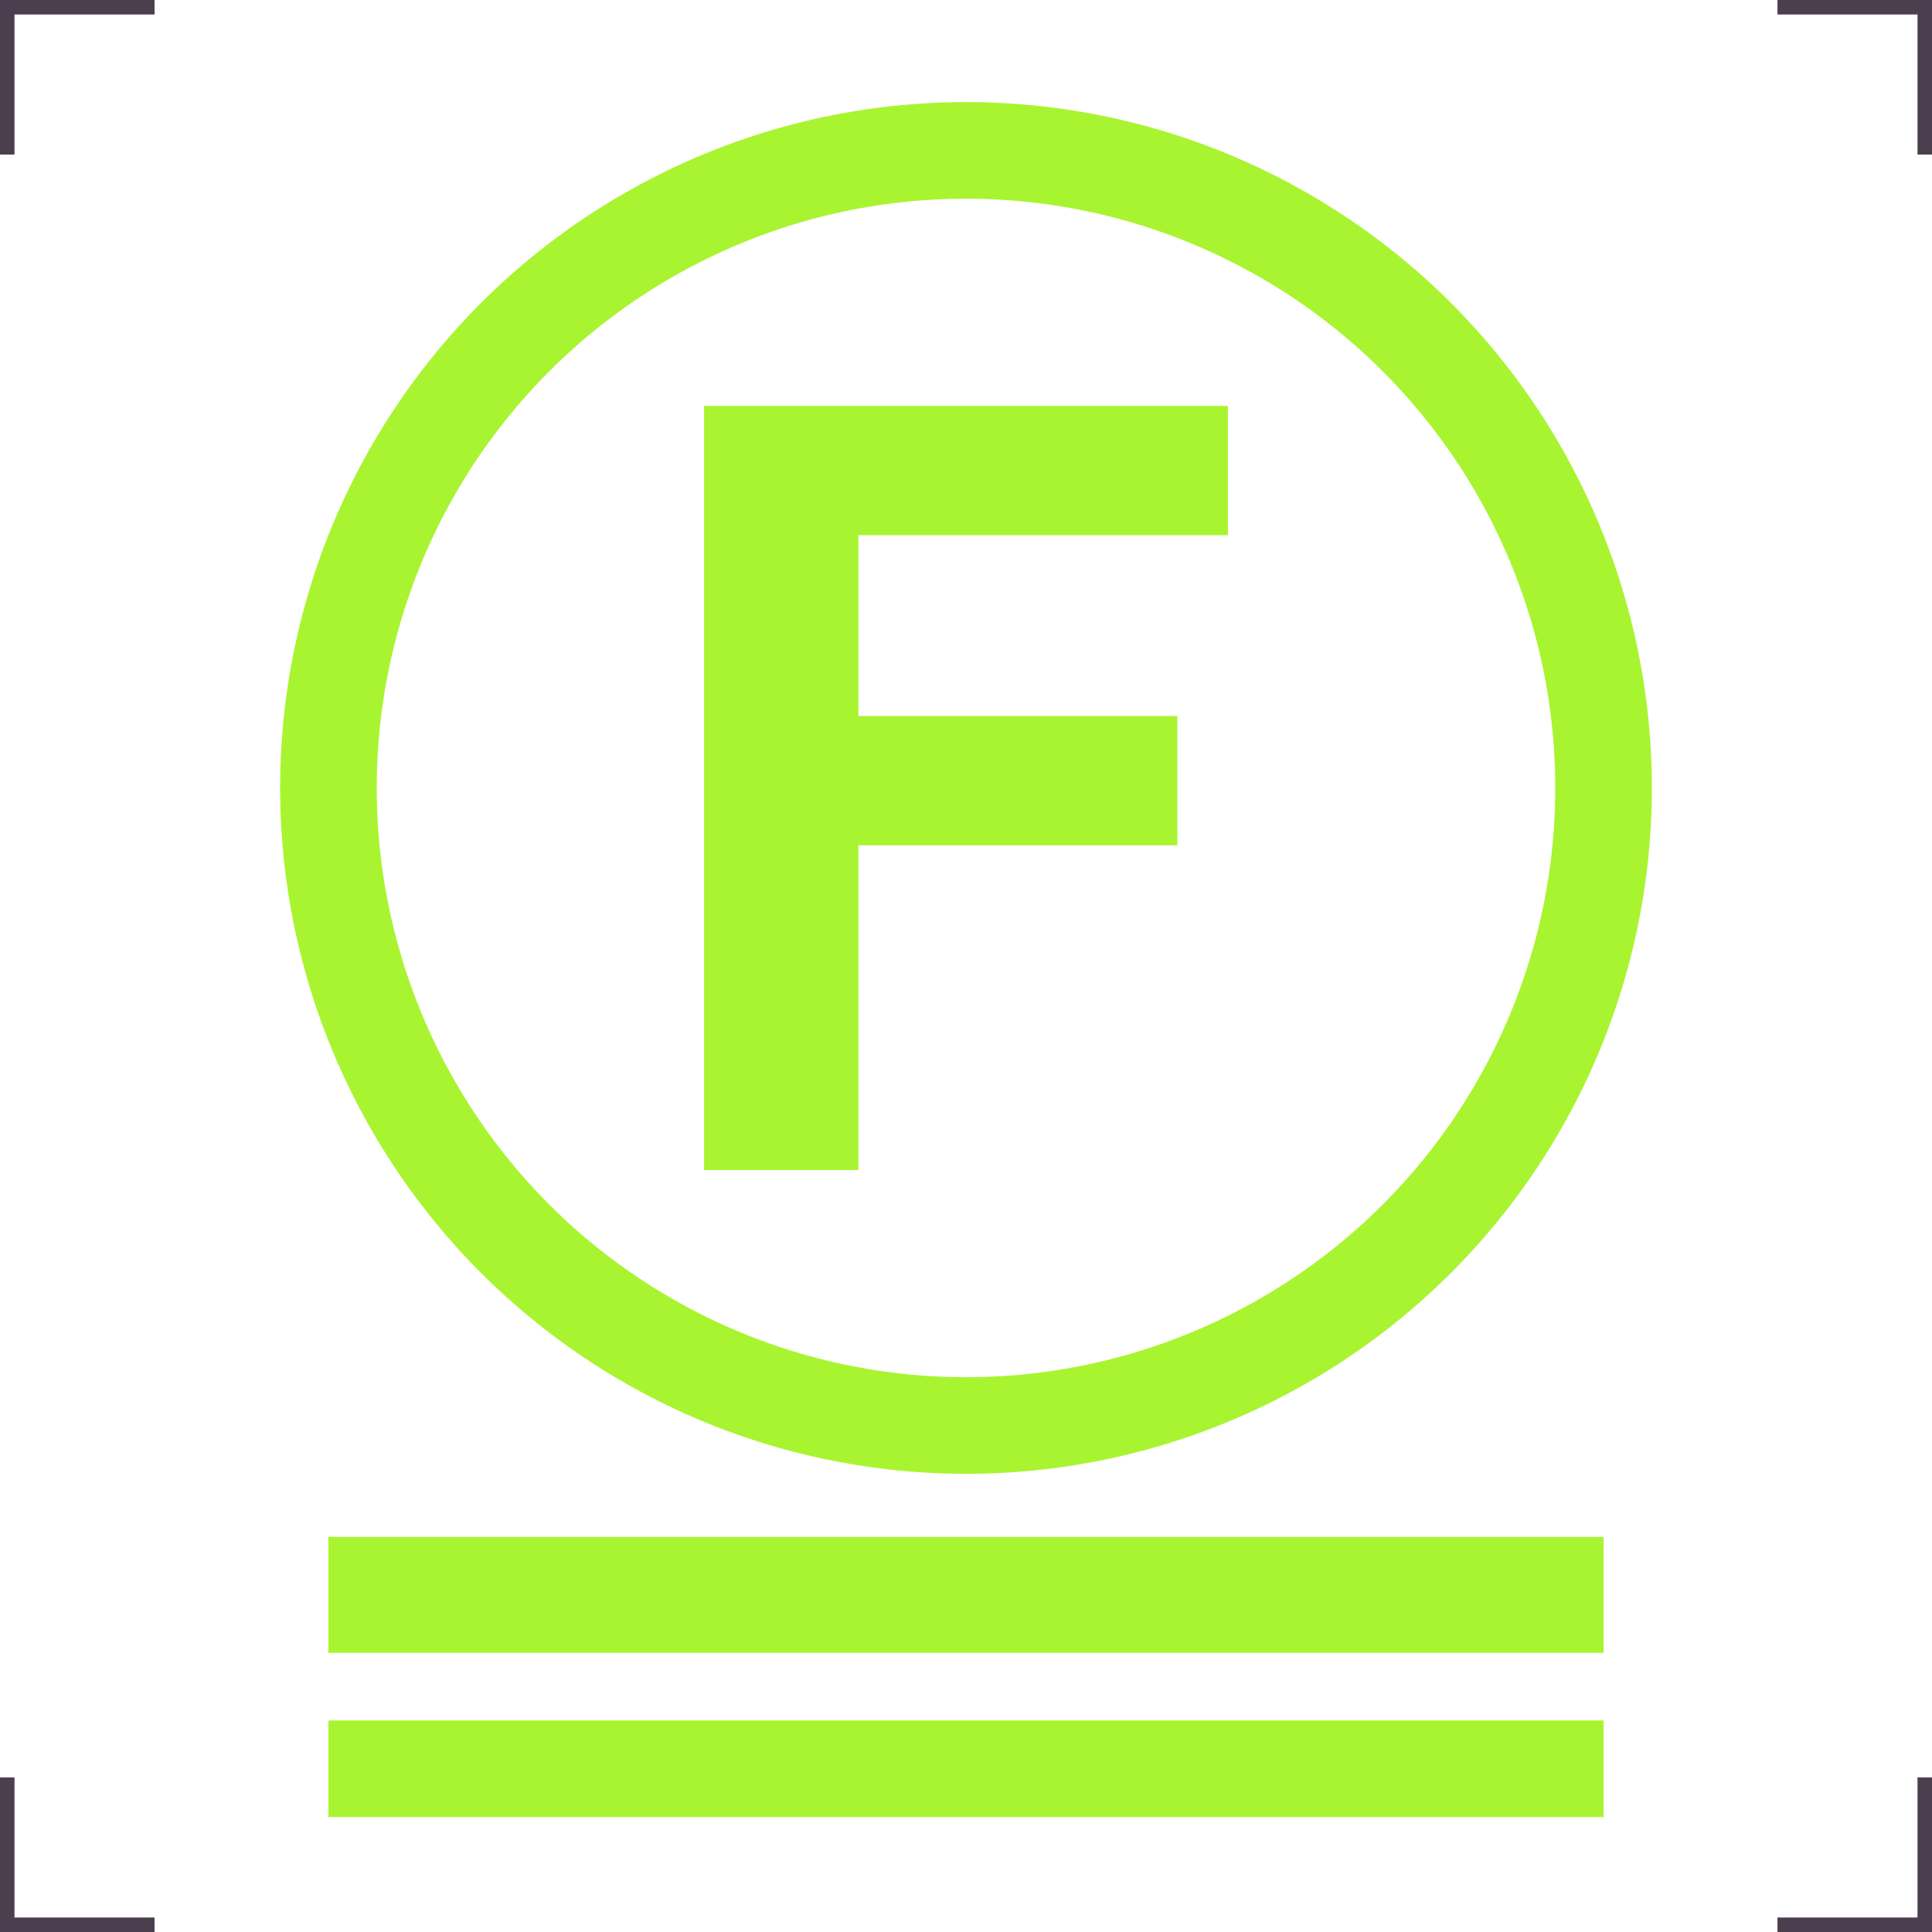
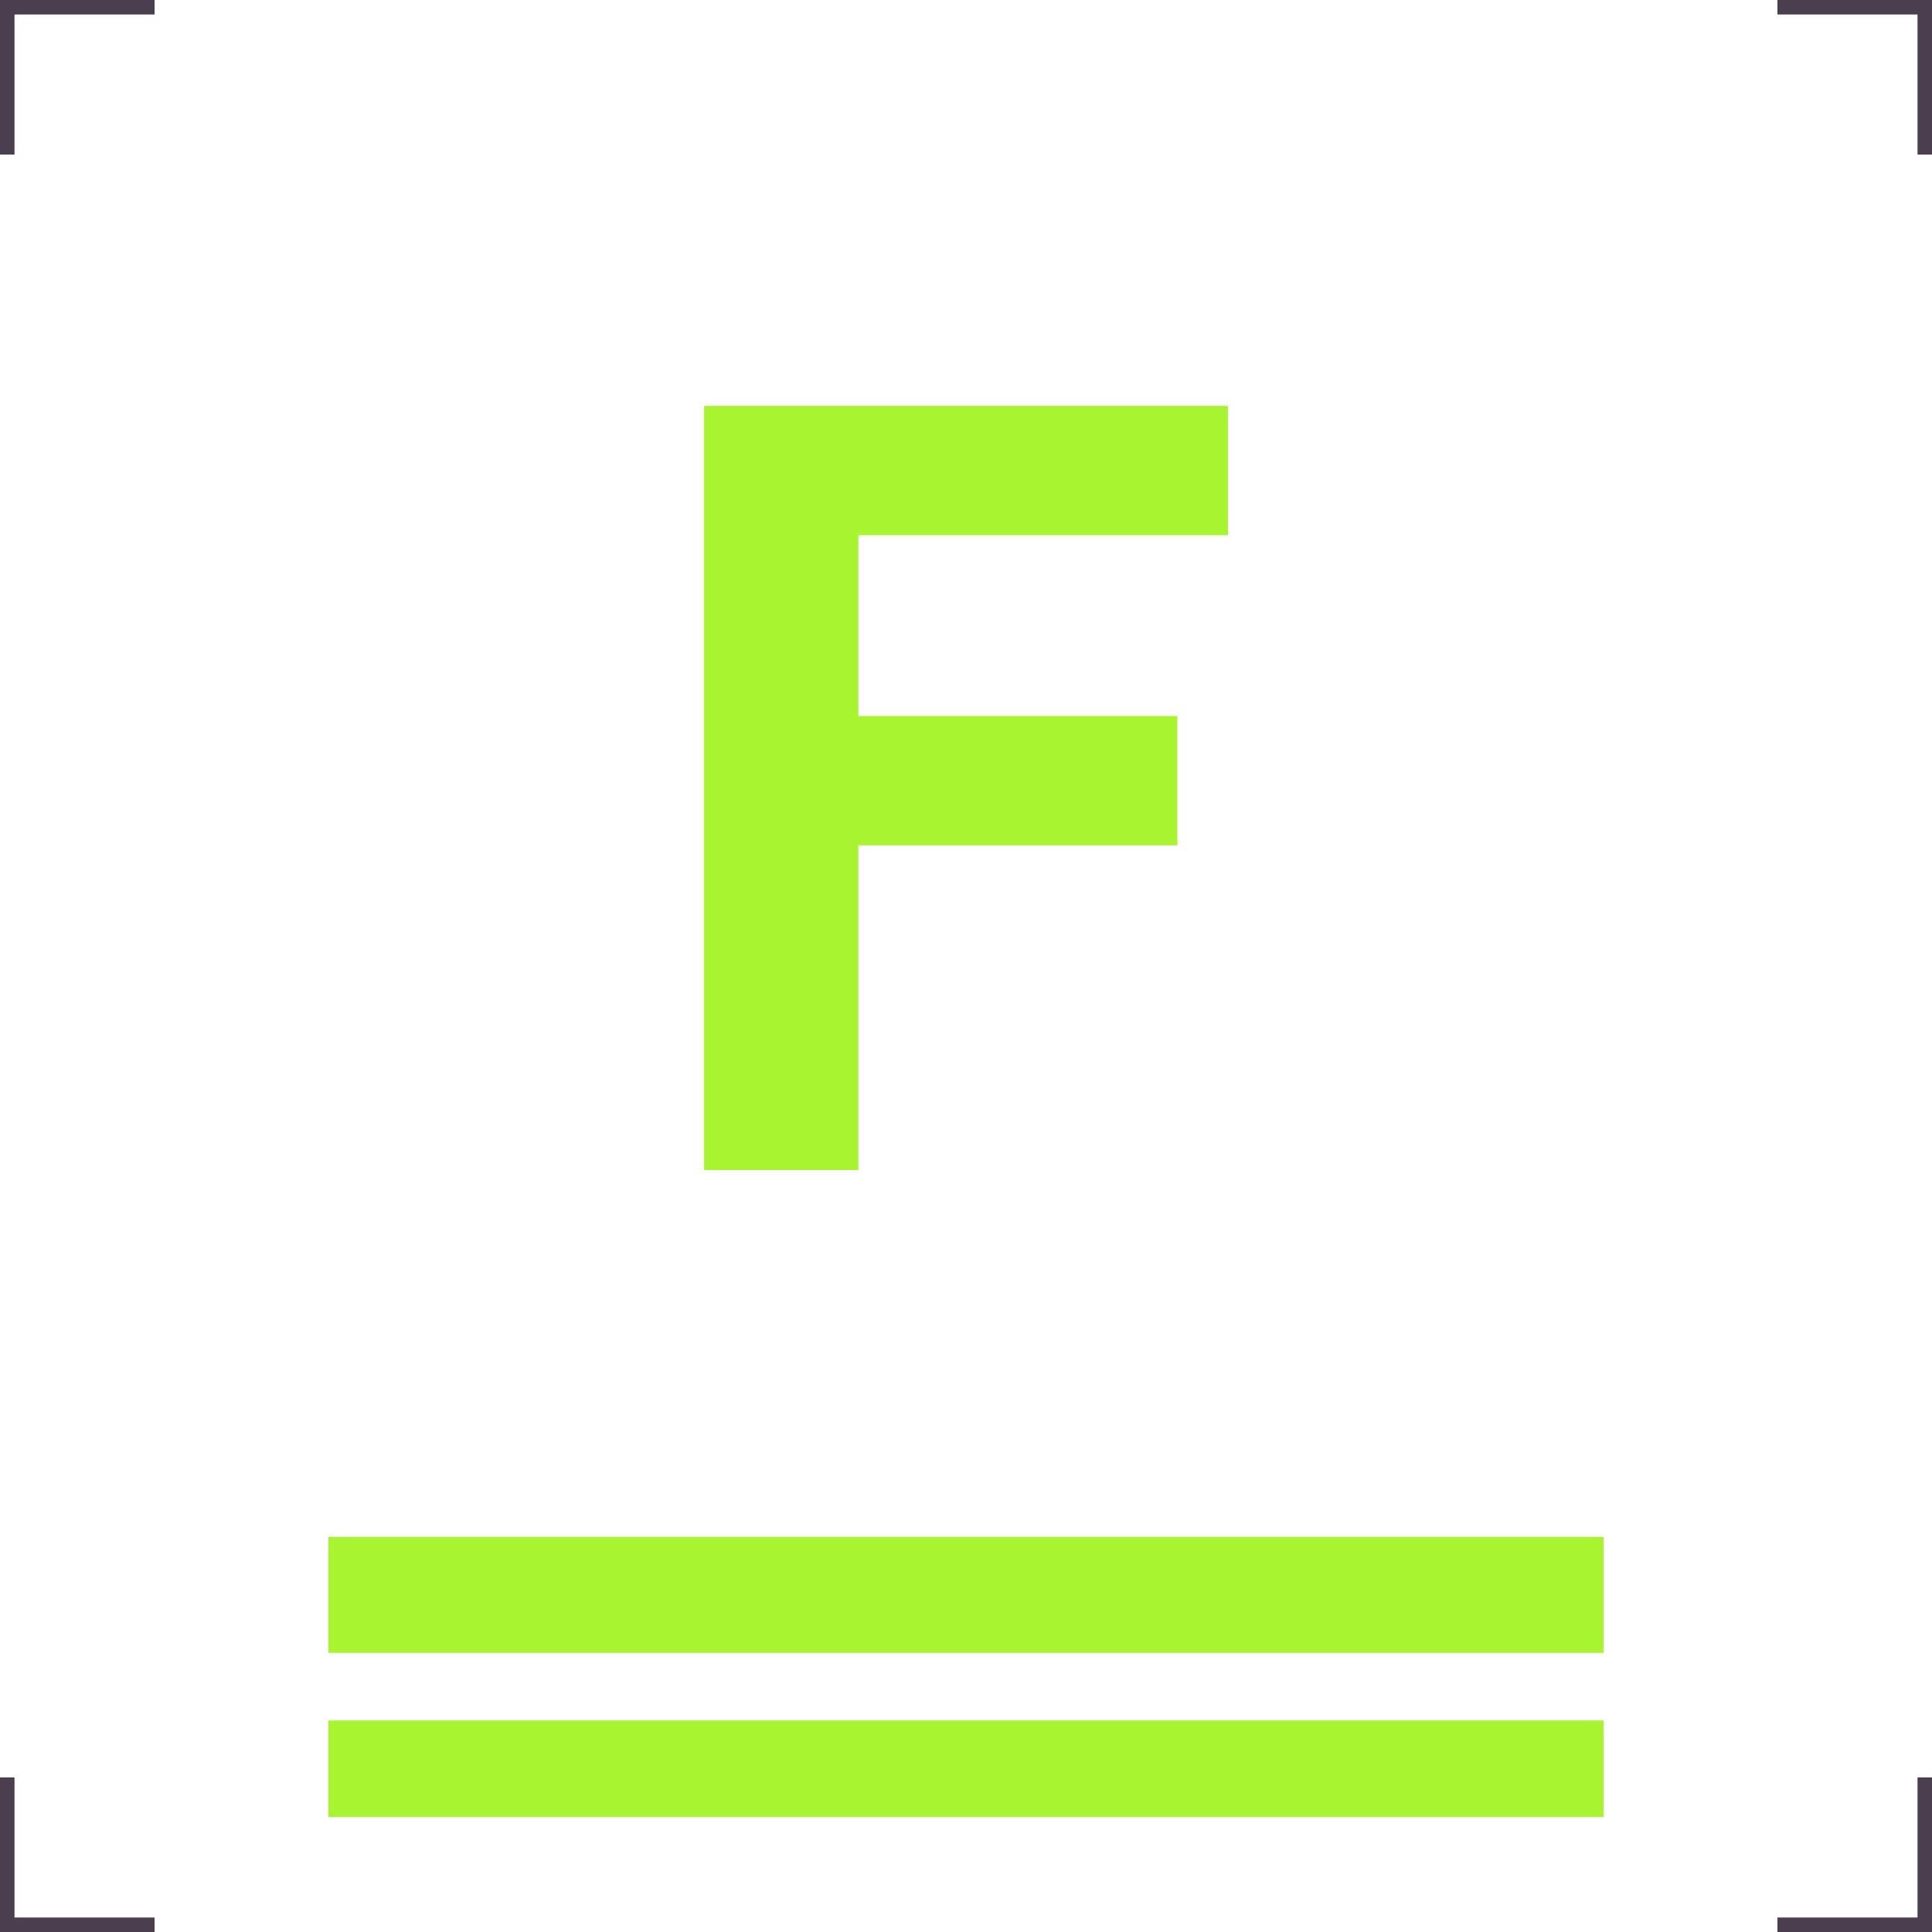
<svg xmlns="http://www.w3.org/2000/svg" version="1.1" id="Ebene_1" x="0px" y="0px" width="200px" height="200px" viewBox="0 0 200 200" enable-background="new 0 0 200 200" xml:space="preserve">
  <g>
    <g>
      <path fill="none" stroke="#4B3F4F" stroke-width="3" d="M0,16V0h16" />
      <path fill="none" stroke="#4B3F4F" stroke-width="3" d="M200,16V0h-16" />
      <path fill="none" stroke="#4B3F4F" stroke-width="3" d="M0,184v16h16" />
      <path fill="none" stroke="#4B3F4F" stroke-width="3" d="M200,184v16h-16" />
    </g>
-     <circle fill="none" stroke="#A9F430" stroke-width="10" cx="100" cy="81.568" r="66" />
    <path fill="none" stroke="#A9F430" stroke-width="10" d="M34,166.1h132" />
    <path fill="none" stroke="#A9F430" stroke-width="10" d="M34,164.1h132" />
    <path fill="none" stroke="#A9F430" stroke-width="10" d="M34,183.1h132" />
  </g>
-   <path fill="#A9F430" d="M72.887,121.12v-79.1h54.226v13.381H88.858v18.723h33.021v13.381H88.858v33.615H72.887z" />
+   <path fill="#A9F430" d="M72.887,121.12v-79.1h54.226v13.381H88.858v18.723h33.021v13.381H88.858v33.615z" />
</svg>